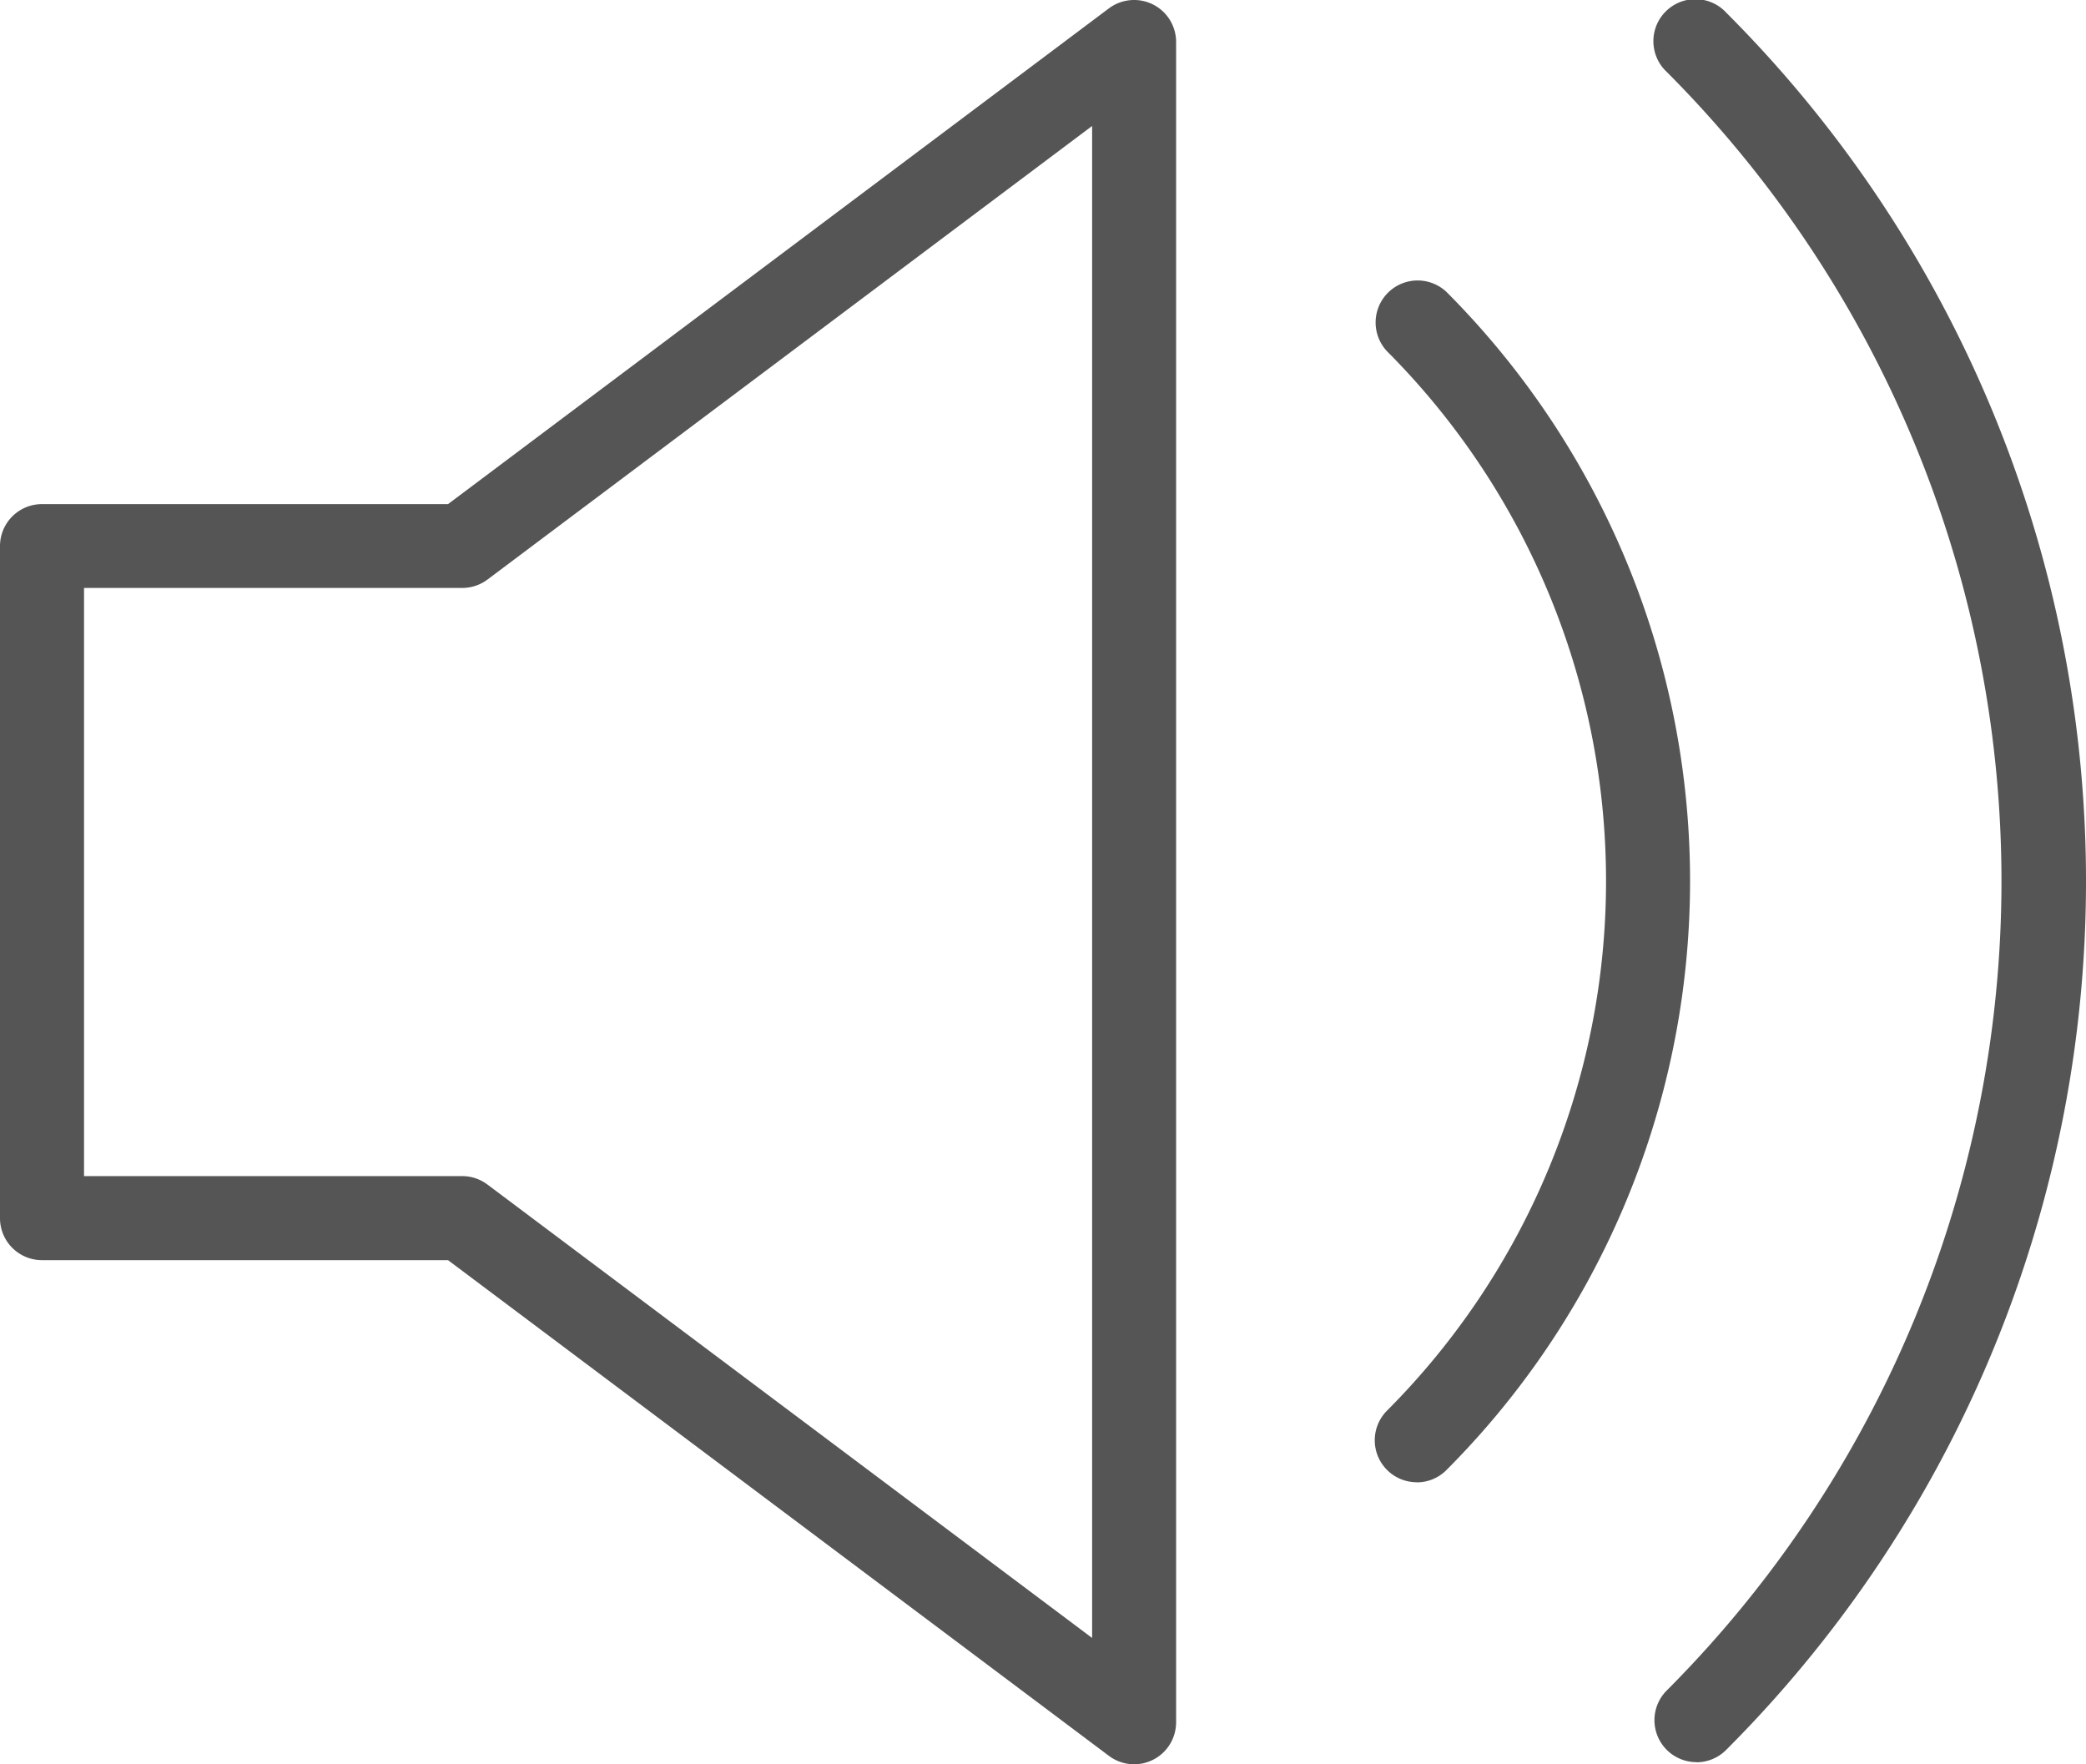
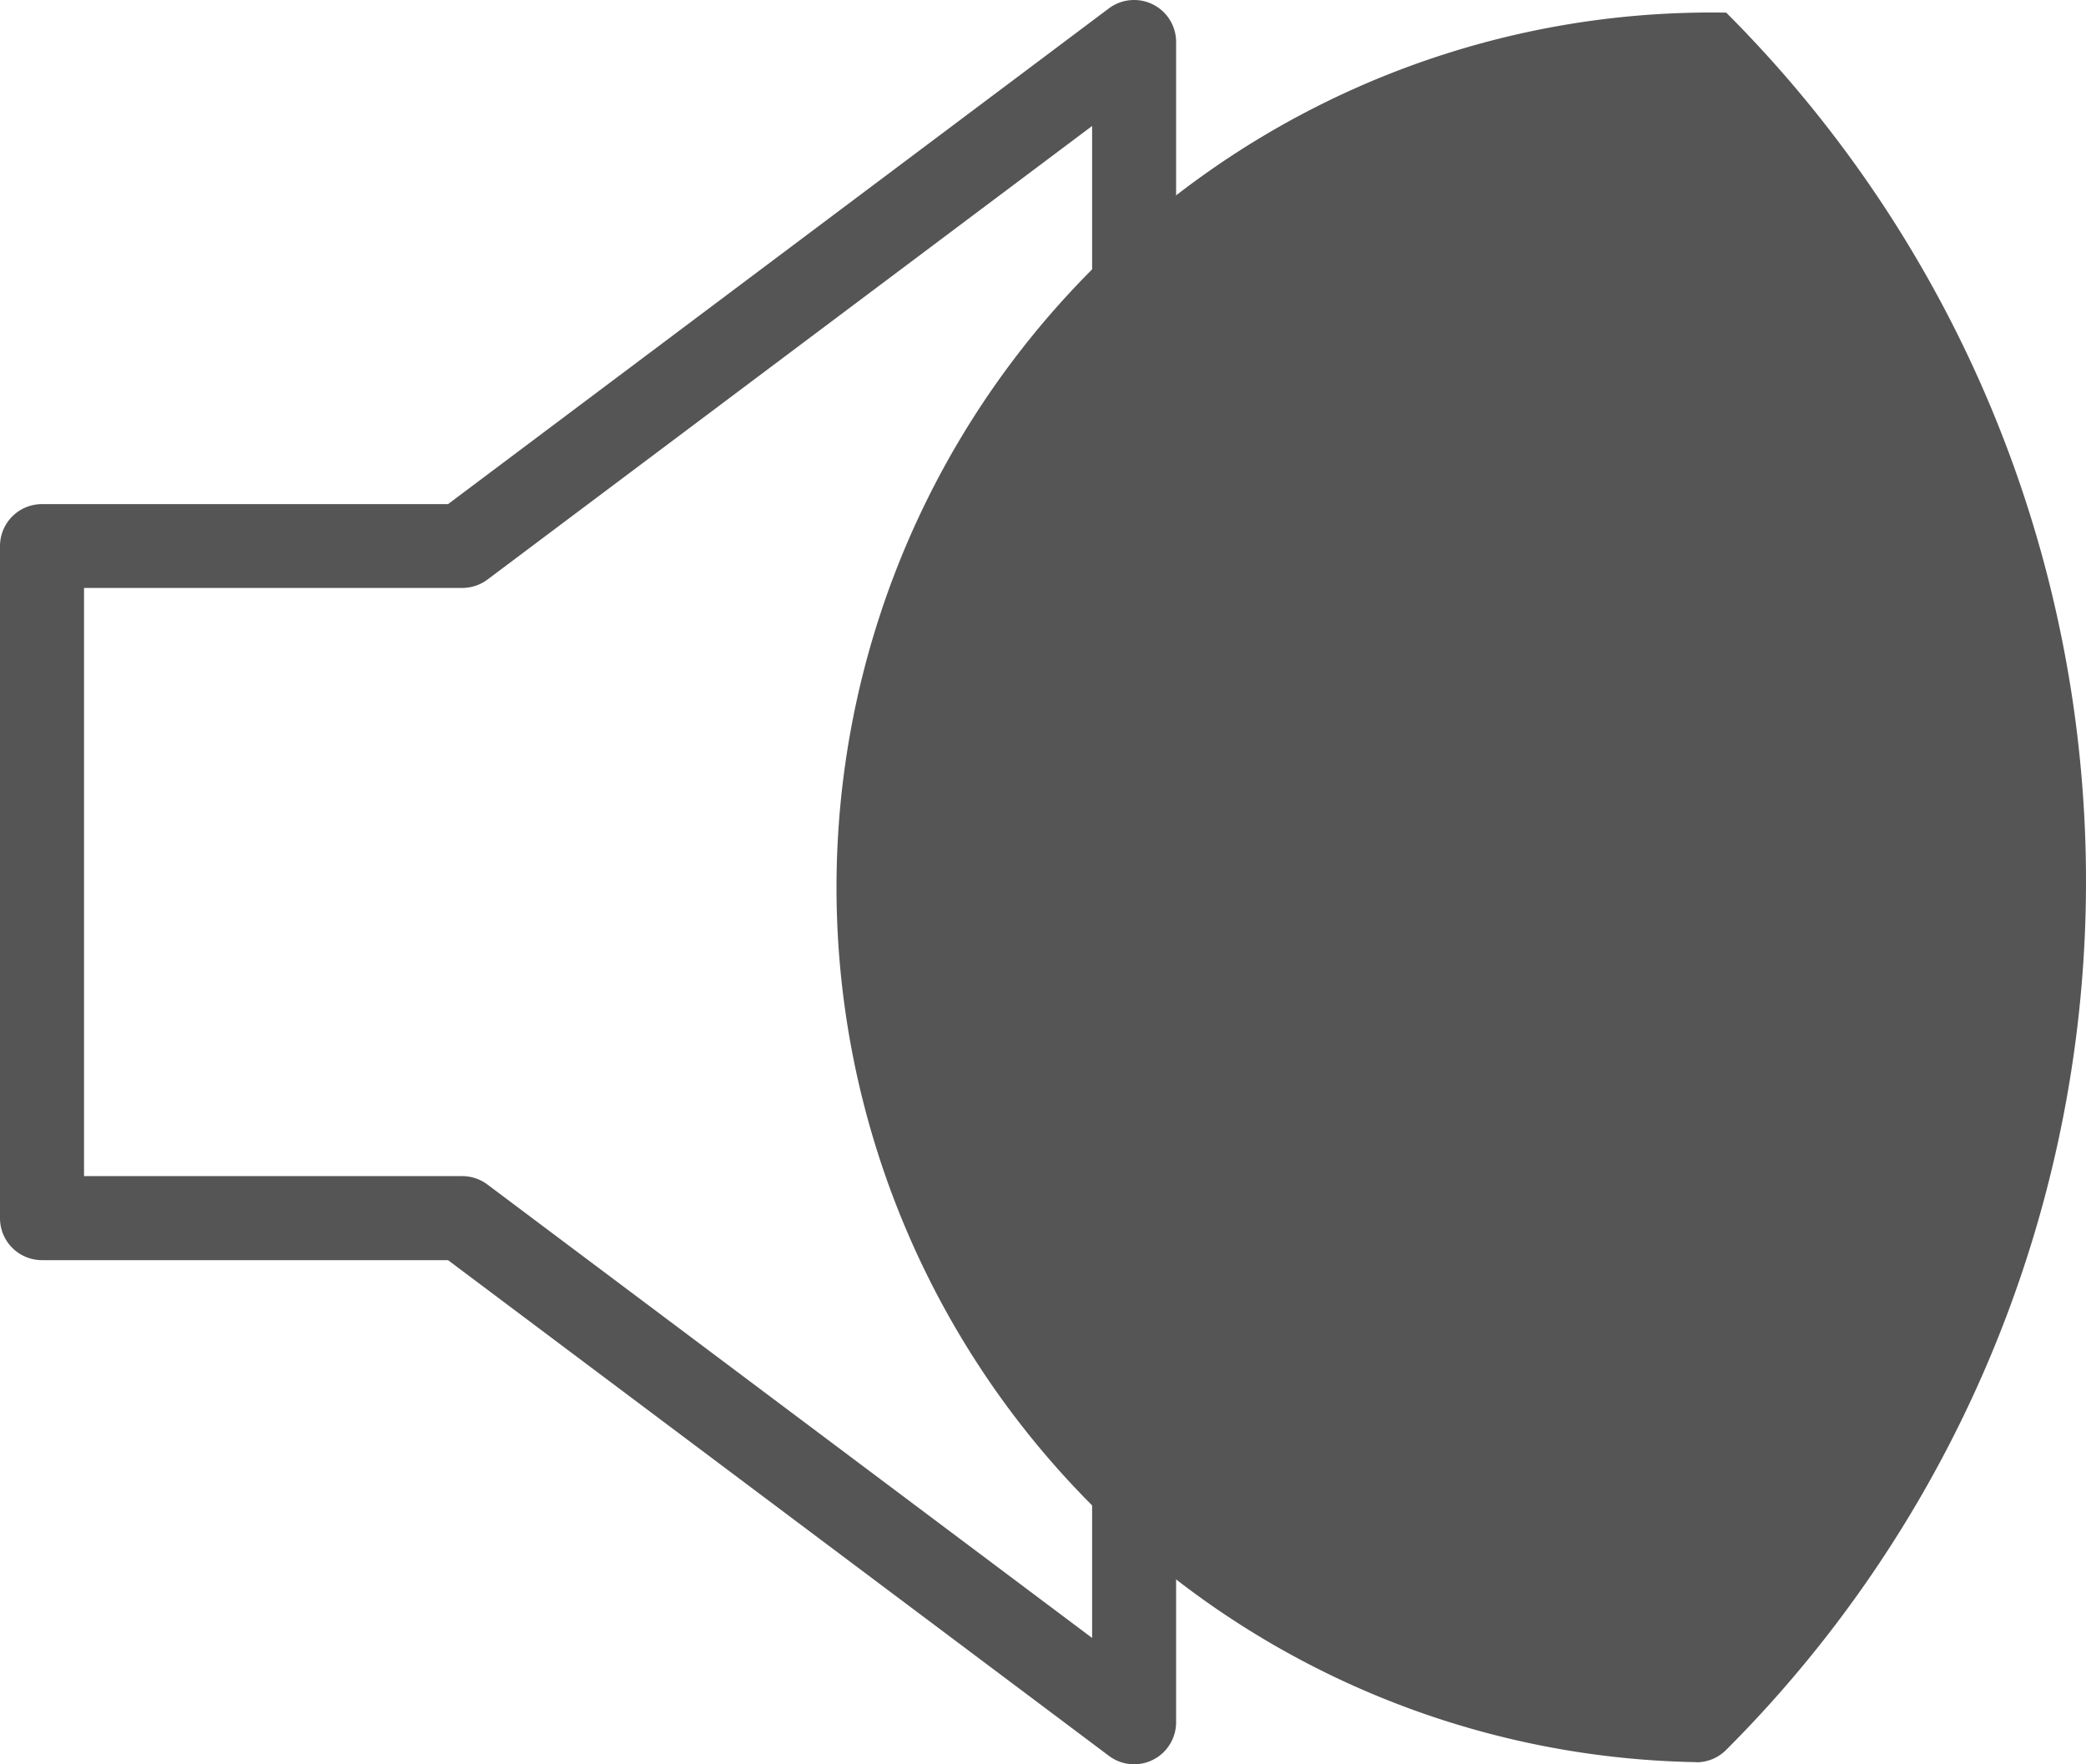
<svg xmlns="http://www.w3.org/2000/svg" width="50.345" height="42.578" viewBox="0 0 50.345 42.578">
  <defs>
    <style>.a{fill:#555;}</style>
  </defs>
  <g transform="translate(-0.328 -4.18)">
-     <path class="a" d="M41.272,46.707a1.013,1.013,0,0,1-.716-1.731,27.649,27.649,0,0,0,0-39.059A1.014,1.014,0,1,1,41.99,4.485a29.645,29.645,0,0,1,0,41.925,1.011,1.011,0,0,1-.718.3Z" />
-     <path class="a" d="M34.522,39.952a1.013,1.013,0,0,1-.716-1.731,18.1,18.1,0,0,0,0-25.561,1.014,1.014,0,0,1,1.434-1.433,20.127,20.127,0,0,1,0,28.428,1.01,1.01,0,0,1-.718.3Z" />
+     <path class="a" d="M41.272,46.707A1.014,1.014,0,1,1,41.99,4.485a29.645,29.645,0,0,1,0,41.925,1.011,1.011,0,0,1-.718.3Z" />
    <path class="a" d="M27.7,4.18a1.013,1.013,0,0,1,1.013,1.013v40.55a1.013,1.013,0,0,1-1.623.811L11.141,34.592h-9.8A1.013,1.013,0,0,1,.328,33.578V17.359a1.013,1.013,0,0,1,1.013-1.013h9.8L27.091,4.382A1.013,1.013,0,0,1,27.7,4.18ZM26.686,43.71V7.22L12.09,18.169a1.014,1.014,0,0,1-.608.2H2.356V32.564h9.124a1.013,1.013,0,0,1,.608.2Z" />
  </g>
</svg>